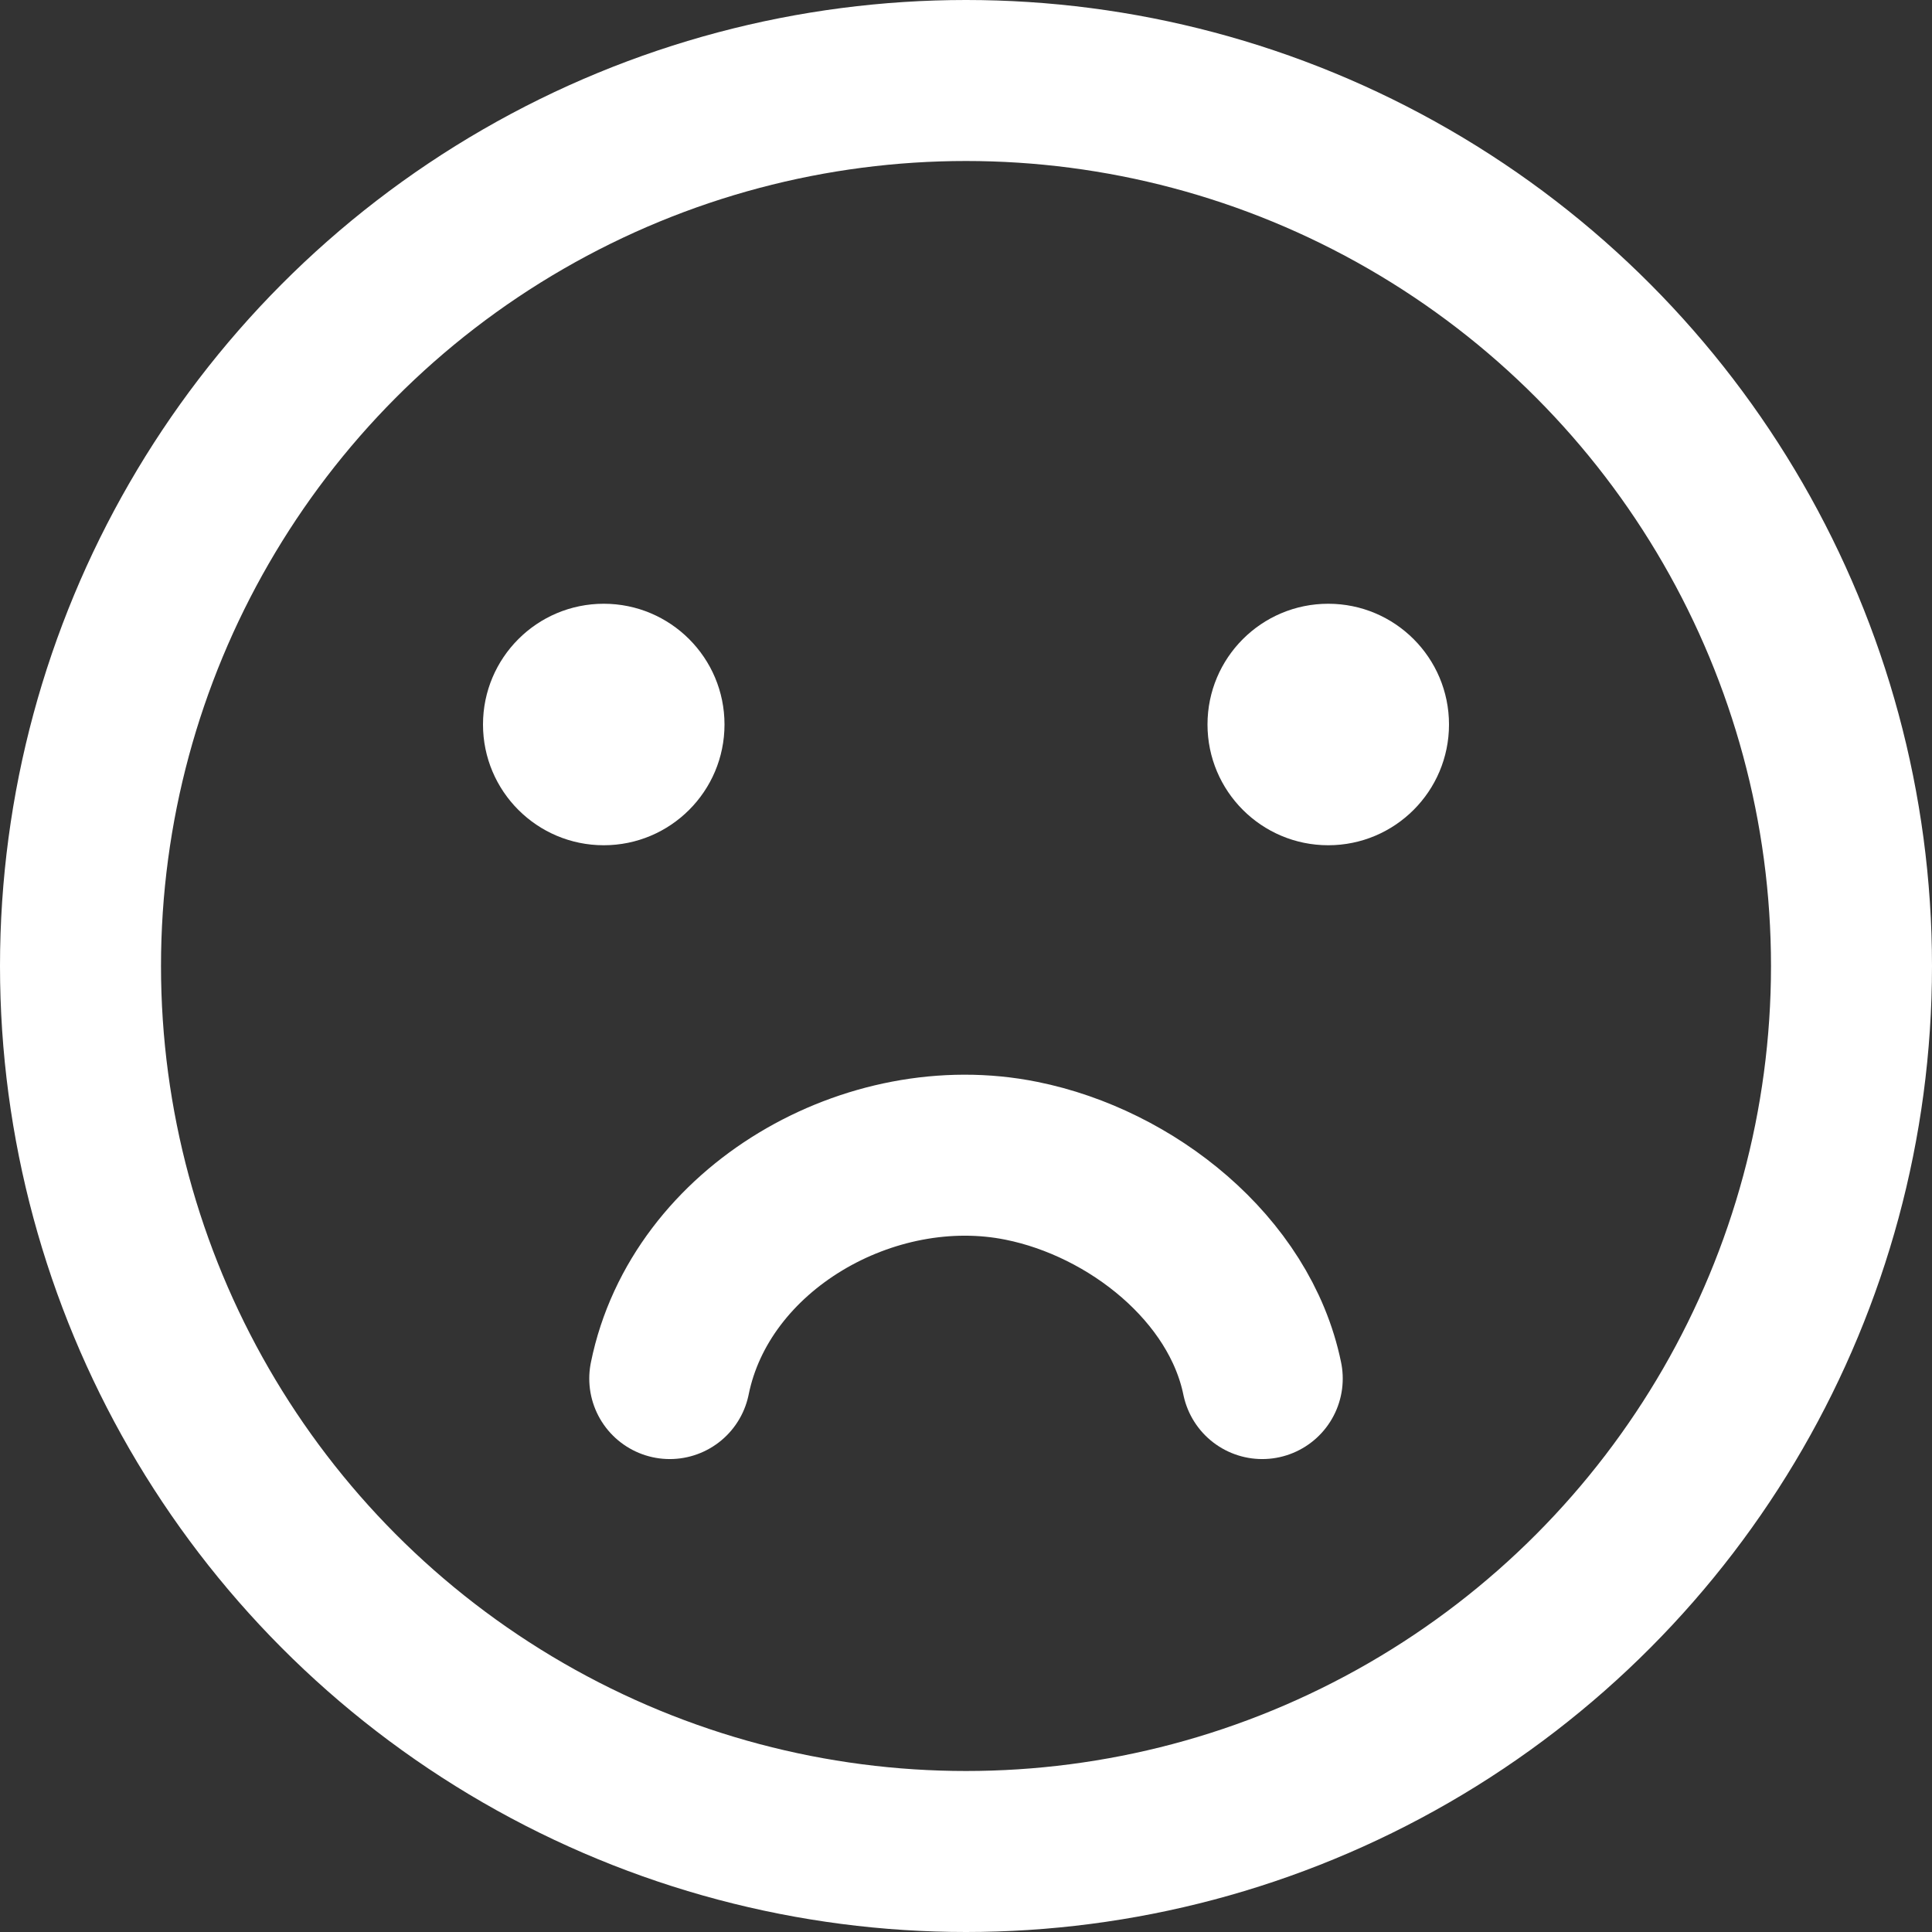
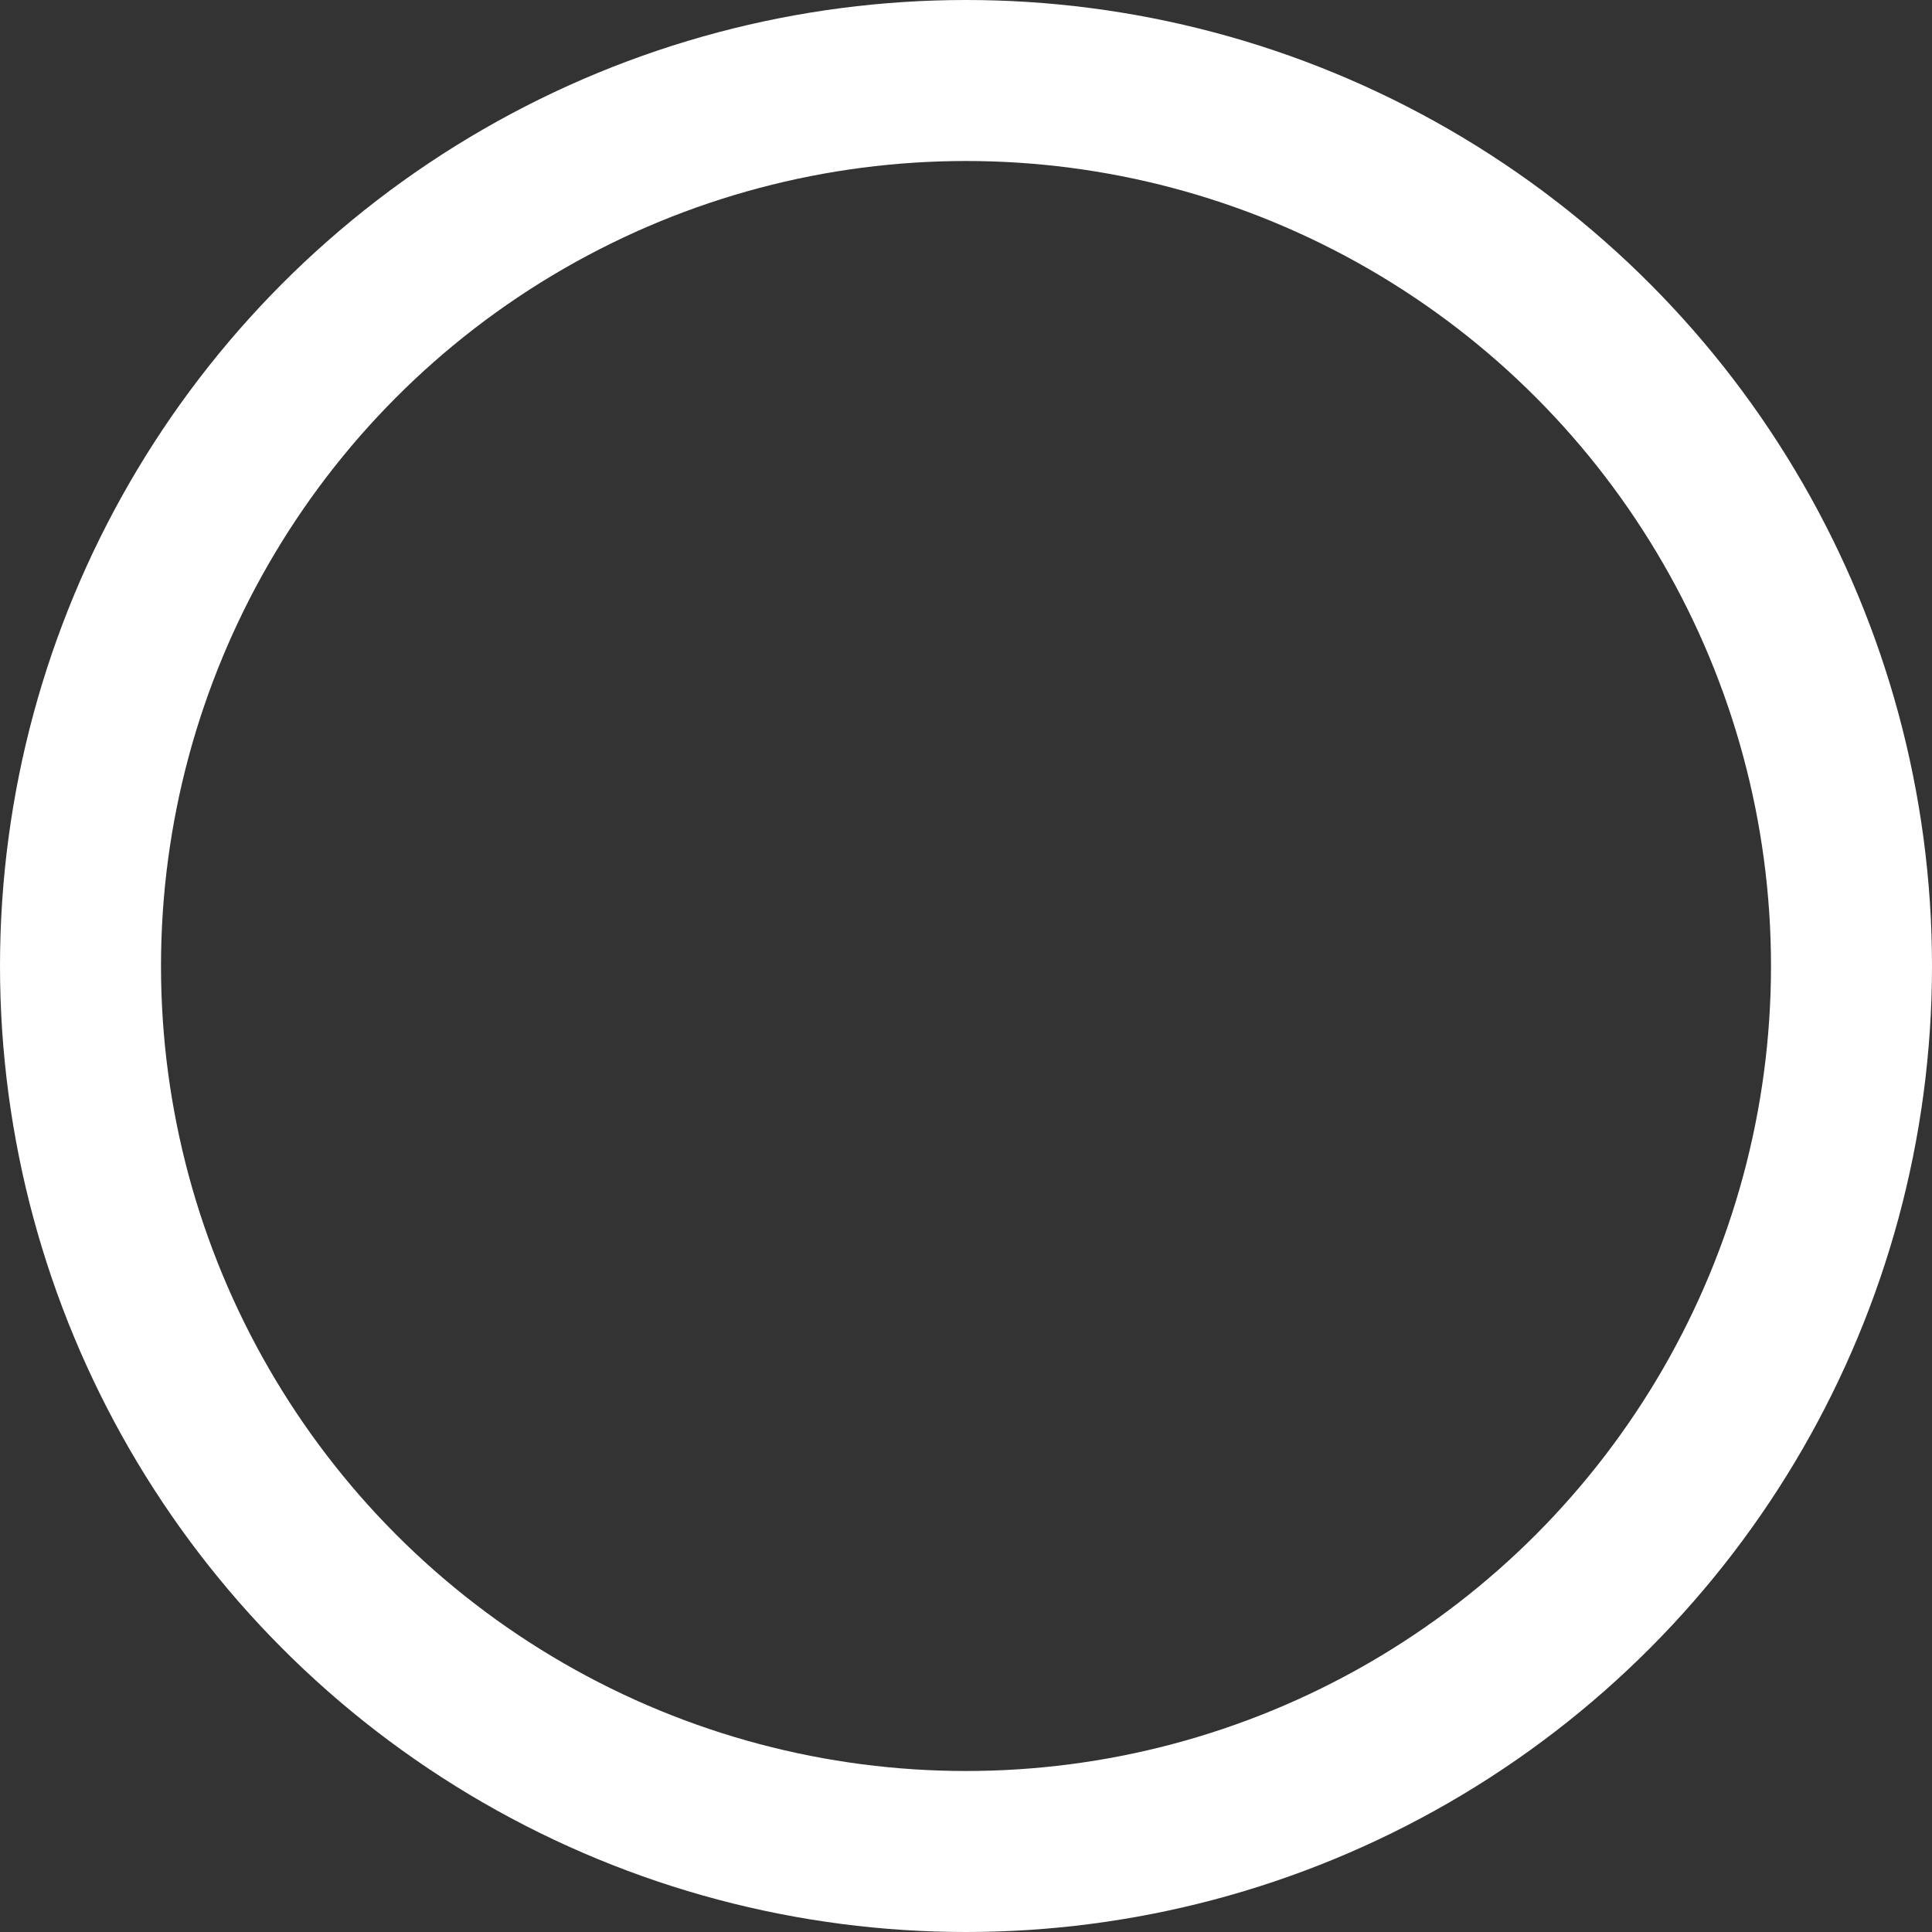
<svg xmlns="http://www.w3.org/2000/svg" id="_レイヤー_1" viewBox="0 0 48 48">
  <rect x="0" y="0" width="48" height="48" fill="#333333" stroke="none" />
  <defs>
    <style>.cls-1,.cls-2,.cls-3{fill:none;}.cls-2{stroke-linecap:round;}.cls-2,.cls-3{stroke:#fff;stroke-miterlimit:10;stroke-width:4px;}</style>
  </defs>
  <g id="_レイヤー_2">
    <g id="Rectangle">
-       <rect id="rect" class="cls-1" width="48" height="48" />
-     </g>
+       </g>
    <g id="icon_data">
      <circle class="cls-3" cx="24" cy="24" r="22" />
-       <circle cx="15" cy="18" r="3" style="fill: #fff;" />
-       <circle cx="33" cy="18" r="3" style="fill: #fff;" />
    </g>
  </g>
-   <path class="cls-2" d="M16.64,34.25c.76-3.75,4.99-6.17,8.74-5.41,2.73.55,5.42,2.68,5.98,5.41" />
</svg>